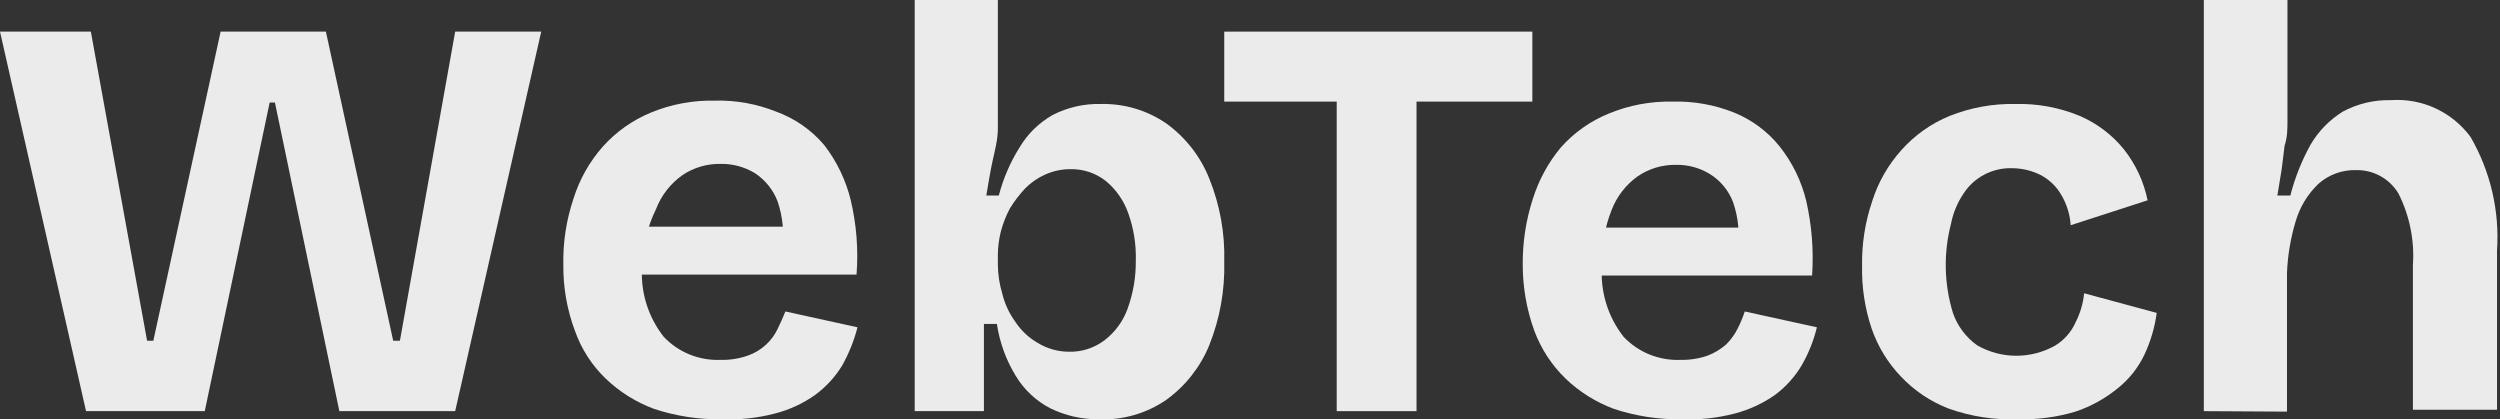
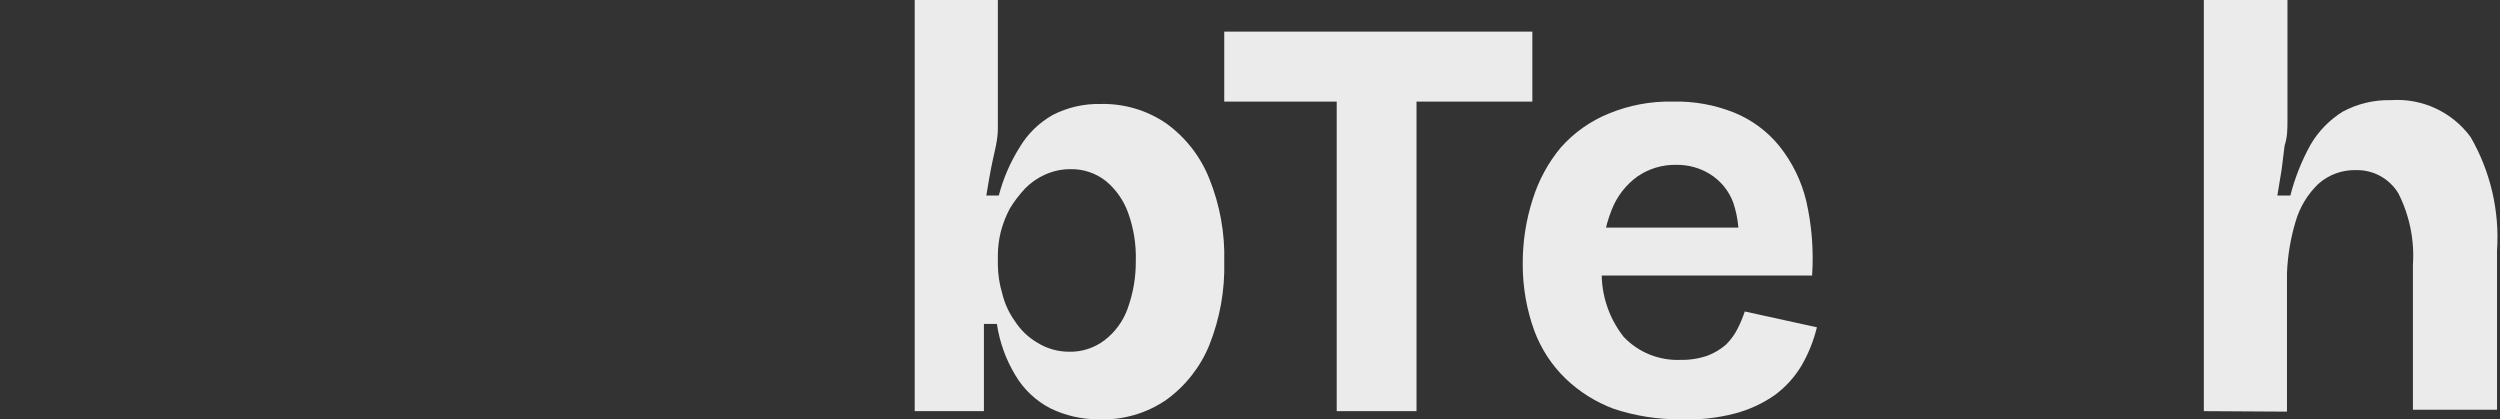
<svg xmlns="http://www.w3.org/2000/svg" width="149" height="25" viewBox="0 0 149 25" fill="none">
  <rect x="0" y="0" width="149" height="25" fill="#333333" stroke="none" />
-   <path d="M5.128 24.504L0 1.885H5.414L8.766 20.306H9.139L13.149 1.885H19.423L23.434 20.306H23.835L27.129 1.885H32.257L27.129 24.504H20.225L16.386 6.112H16.071L12.204 24.504H5.128Z" fill="#EBEBEB" />
-   <path d="M42.943 24.99C41.589 25.002 40.244 24.789 38.961 24.362C37.893 23.962 36.918 23.35 36.096 22.562C35.269 21.766 34.642 20.788 34.262 19.706C33.795 18.455 33.562 17.129 33.575 15.794C33.547 14.455 33.75 13.122 34.176 11.852C34.533 10.704 35.129 9.643 35.924 8.74C36.714 7.858 37.693 7.165 38.789 6.712C39.995 6.213 41.293 5.97 42.599 5.998C43.853 5.965 45.101 6.189 46.266 6.655C47.379 7.061 48.366 7.75 49.13 8.654C49.88 9.627 50.416 10.746 50.706 11.938C51.048 13.387 51.164 14.88 51.05 16.365H36.898V13.509H48.357L46.609 14.88C46.751 13.921 46.662 12.942 46.352 12.024C46.09 11.32 45.608 10.719 44.976 10.31C44.363 9.943 43.658 9.754 42.943 9.768C42.126 9.753 41.324 9.992 40.651 10.453C39.951 10.956 39.414 11.65 39.104 12.452C38.593 13.495 38.309 14.634 38.273 15.794C38.144 17.333 38.605 18.863 39.562 20.078C39.995 20.534 40.52 20.892 41.103 21.128C41.687 21.364 42.313 21.474 42.943 21.449C43.498 21.463 44.051 21.376 44.575 21.192C44.963 21.056 45.32 20.845 45.625 20.57C45.93 20.296 46.177 19.963 46.352 19.592C46.523 19.25 46.667 18.907 46.81 18.564L51.107 19.507C50.902 20.304 50.593 21.072 50.19 21.791C49.773 22.47 49.228 23.061 48.586 23.534C47.86 24.05 47.044 24.428 46.18 24.647C45.124 24.921 44.033 25.037 42.943 24.99Z" fill="#EBEBEB" />
  <path d="M65.459 24.99C64.466 24.994 63.486 24.769 62.595 24.333C61.739 23.889 61.025 23.217 60.532 22.391C59.956 21.448 59.576 20.399 59.415 19.306H58.641V24.504H54.516V0H59.472V5.912C59.472 6.455 59.472 7.054 59.472 7.683C59.472 8.311 59.3 8.939 59.157 9.596C59.014 10.253 58.899 10.967 58.785 11.652H59.529C59.792 10.643 60.207 9.68 60.761 8.796C61.237 7.987 61.919 7.317 62.738 6.854C63.622 6.399 64.608 6.173 65.603 6.197C67.002 6.164 68.376 6.574 69.527 7.368C70.672 8.2 71.556 9.339 72.077 10.653C72.709 12.222 73.012 13.903 72.965 15.594C73.009 17.293 72.707 18.983 72.077 20.563C71.547 21.864 70.665 22.991 69.527 23.819C68.337 24.643 66.907 25.054 65.459 24.99ZM63.712 20.963C64.476 20.982 65.224 20.74 65.832 20.277C66.463 19.794 66.94 19.14 67.207 18.392C67.539 17.477 67.704 16.51 67.694 15.537C67.722 14.564 67.566 13.596 67.235 12.681C66.972 11.947 66.517 11.296 65.918 10.796C65.316 10.318 64.566 10.066 63.798 10.082C63.285 10.08 62.777 10.188 62.308 10.396C61.858 10.594 61.45 10.875 61.105 11.224C60.759 11.592 60.452 11.994 60.188 12.424C59.953 12.867 59.77 13.337 59.644 13.823C59.534 14.272 59.476 14.732 59.472 15.194V15.794C59.48 16.364 59.566 16.931 59.73 17.479C59.874 18.085 60.137 18.658 60.503 19.164C60.838 19.679 61.29 20.11 61.821 20.42C62.388 20.775 63.043 20.963 63.712 20.963Z" fill="#EBEBEB" />
  <path d="M72.965 6.055V1.885H91.328V6.055H72.965ZM79.668 24.504V1.885H84.424V24.504H79.668Z" fill="#EBEBEB" />
  <path d="M100.151 24.99C98.798 25.002 97.453 24.789 96.169 24.362C95.102 23.962 94.127 23.35 93.305 22.562C92.479 21.76 91.843 20.785 91.442 19.706C90.989 18.451 90.757 17.128 90.755 15.794C90.741 14.456 90.944 13.125 91.357 11.853C91.707 10.736 92.271 9.698 93.018 8.797C93.803 7.909 94.784 7.215 95.883 6.769C97.09 6.27 98.387 6.027 99.693 6.055C100.947 6.022 102.195 6.246 103.36 6.712C104.412 7.141 105.339 7.829 106.053 8.711C106.823 9.675 107.37 10.796 107.657 11.995C107.985 13.447 108.101 14.938 108.001 16.422H93.849V13.566H105.308L103.56 14.937C103.702 13.978 103.613 12.999 103.303 12.081C103.041 11.369 102.547 10.765 101.899 10.367C101.296 9.999 100.6 9.811 99.894 9.825C99.077 9.81 98.275 10.05 97.602 10.51C96.902 11.013 96.365 11.707 96.055 12.509C95.64 13.553 95.445 14.671 95.482 15.794C95.353 17.333 95.814 18.863 96.771 20.078C97.204 20.534 97.729 20.892 98.312 21.128C98.895 21.364 99.522 21.474 100.151 21.449C100.707 21.461 101.26 21.374 101.784 21.192C102.183 21.038 102.551 20.815 102.873 20.535C103.151 20.26 103.384 19.941 103.56 19.592C103.728 19.26 103.871 18.916 103.99 18.564L108.287 19.507C108.093 20.308 107.785 21.078 107.37 21.791C106.964 22.469 106.429 23.061 105.795 23.534C105.066 24.045 104.251 24.422 103.388 24.647C102.332 24.921 101.241 25.037 100.151 24.99Z" fill="#EBEBEB" />
-   <path d="M120.262 24.99C118.869 25.038 117.479 24.824 116.165 24.361C115.079 23.946 114.099 23.292 113.301 22.448C112.518 21.633 111.922 20.658 111.553 19.592C111.15 18.396 110.956 17.14 110.98 15.879C110.954 14.559 111.158 13.245 111.582 11.995C111.938 10.863 112.534 9.821 113.329 8.939C114.117 8.055 115.097 7.361 116.194 6.911C117.441 6.413 118.776 6.17 120.119 6.197C121.434 6.164 122.742 6.407 123.957 6.911C124.986 7.354 125.891 8.04 126.593 8.911C127.291 9.797 127.772 10.834 127.997 11.938L123.413 13.423C123.371 12.777 123.175 12.15 122.84 11.595C122.55 11.096 122.122 10.69 121.608 10.424C121.075 10.159 120.486 10.022 119.889 10.024C119.322 10.012 118.761 10.144 118.259 10.409C117.758 10.674 117.333 11.063 117.025 11.538C116.658 12.082 116.405 12.694 116.28 13.337C115.826 15.085 115.866 16.923 116.394 18.649C116.664 19.434 117.176 20.113 117.855 20.591C118.563 20.992 119.362 21.203 120.176 21.203C120.989 21.203 121.789 20.992 122.496 20.591C123.027 20.266 123.446 19.788 123.7 19.221C123.979 18.677 124.154 18.086 124.215 17.479L128.541 18.649C128.423 19.52 128.172 20.368 127.796 21.163C127.42 21.942 126.871 22.625 126.192 23.162C125.45 23.763 124.606 24.228 123.7 24.533C122.585 24.864 121.425 25.019 120.262 24.99Z" fill="#EBEBEB" />
  <path d="M131.348 24.504V0H136.333V5.712C136.333 6.169 136.333 6.654 136.333 7.169C136.333 7.683 136.333 8.168 136.161 8.682L135.989 10.082L135.731 11.652H136.505C136.776 10.597 137.18 9.579 137.708 8.625C138.178 7.822 138.836 7.146 139.627 6.654C140.506 6.181 141.494 5.945 142.492 5.969C143.407 5.904 144.323 6.072 145.155 6.457C145.987 6.841 146.707 7.43 147.248 8.168C148.433 10.219 148.981 12.575 148.823 14.937V24.419H143.81V15.794C143.91 14.324 143.613 12.855 142.951 11.538C142.692 11.103 142.323 10.745 141.88 10.499C141.437 10.253 140.936 10.129 140.43 10.139C139.596 10.114 138.786 10.411 138.166 10.967C137.53 11.58 137.066 12.348 136.82 13.195C136.519 14.197 136.345 15.233 136.304 16.279V24.533L131.348 24.504Z" fill="#EBEBEB" />
</svg>